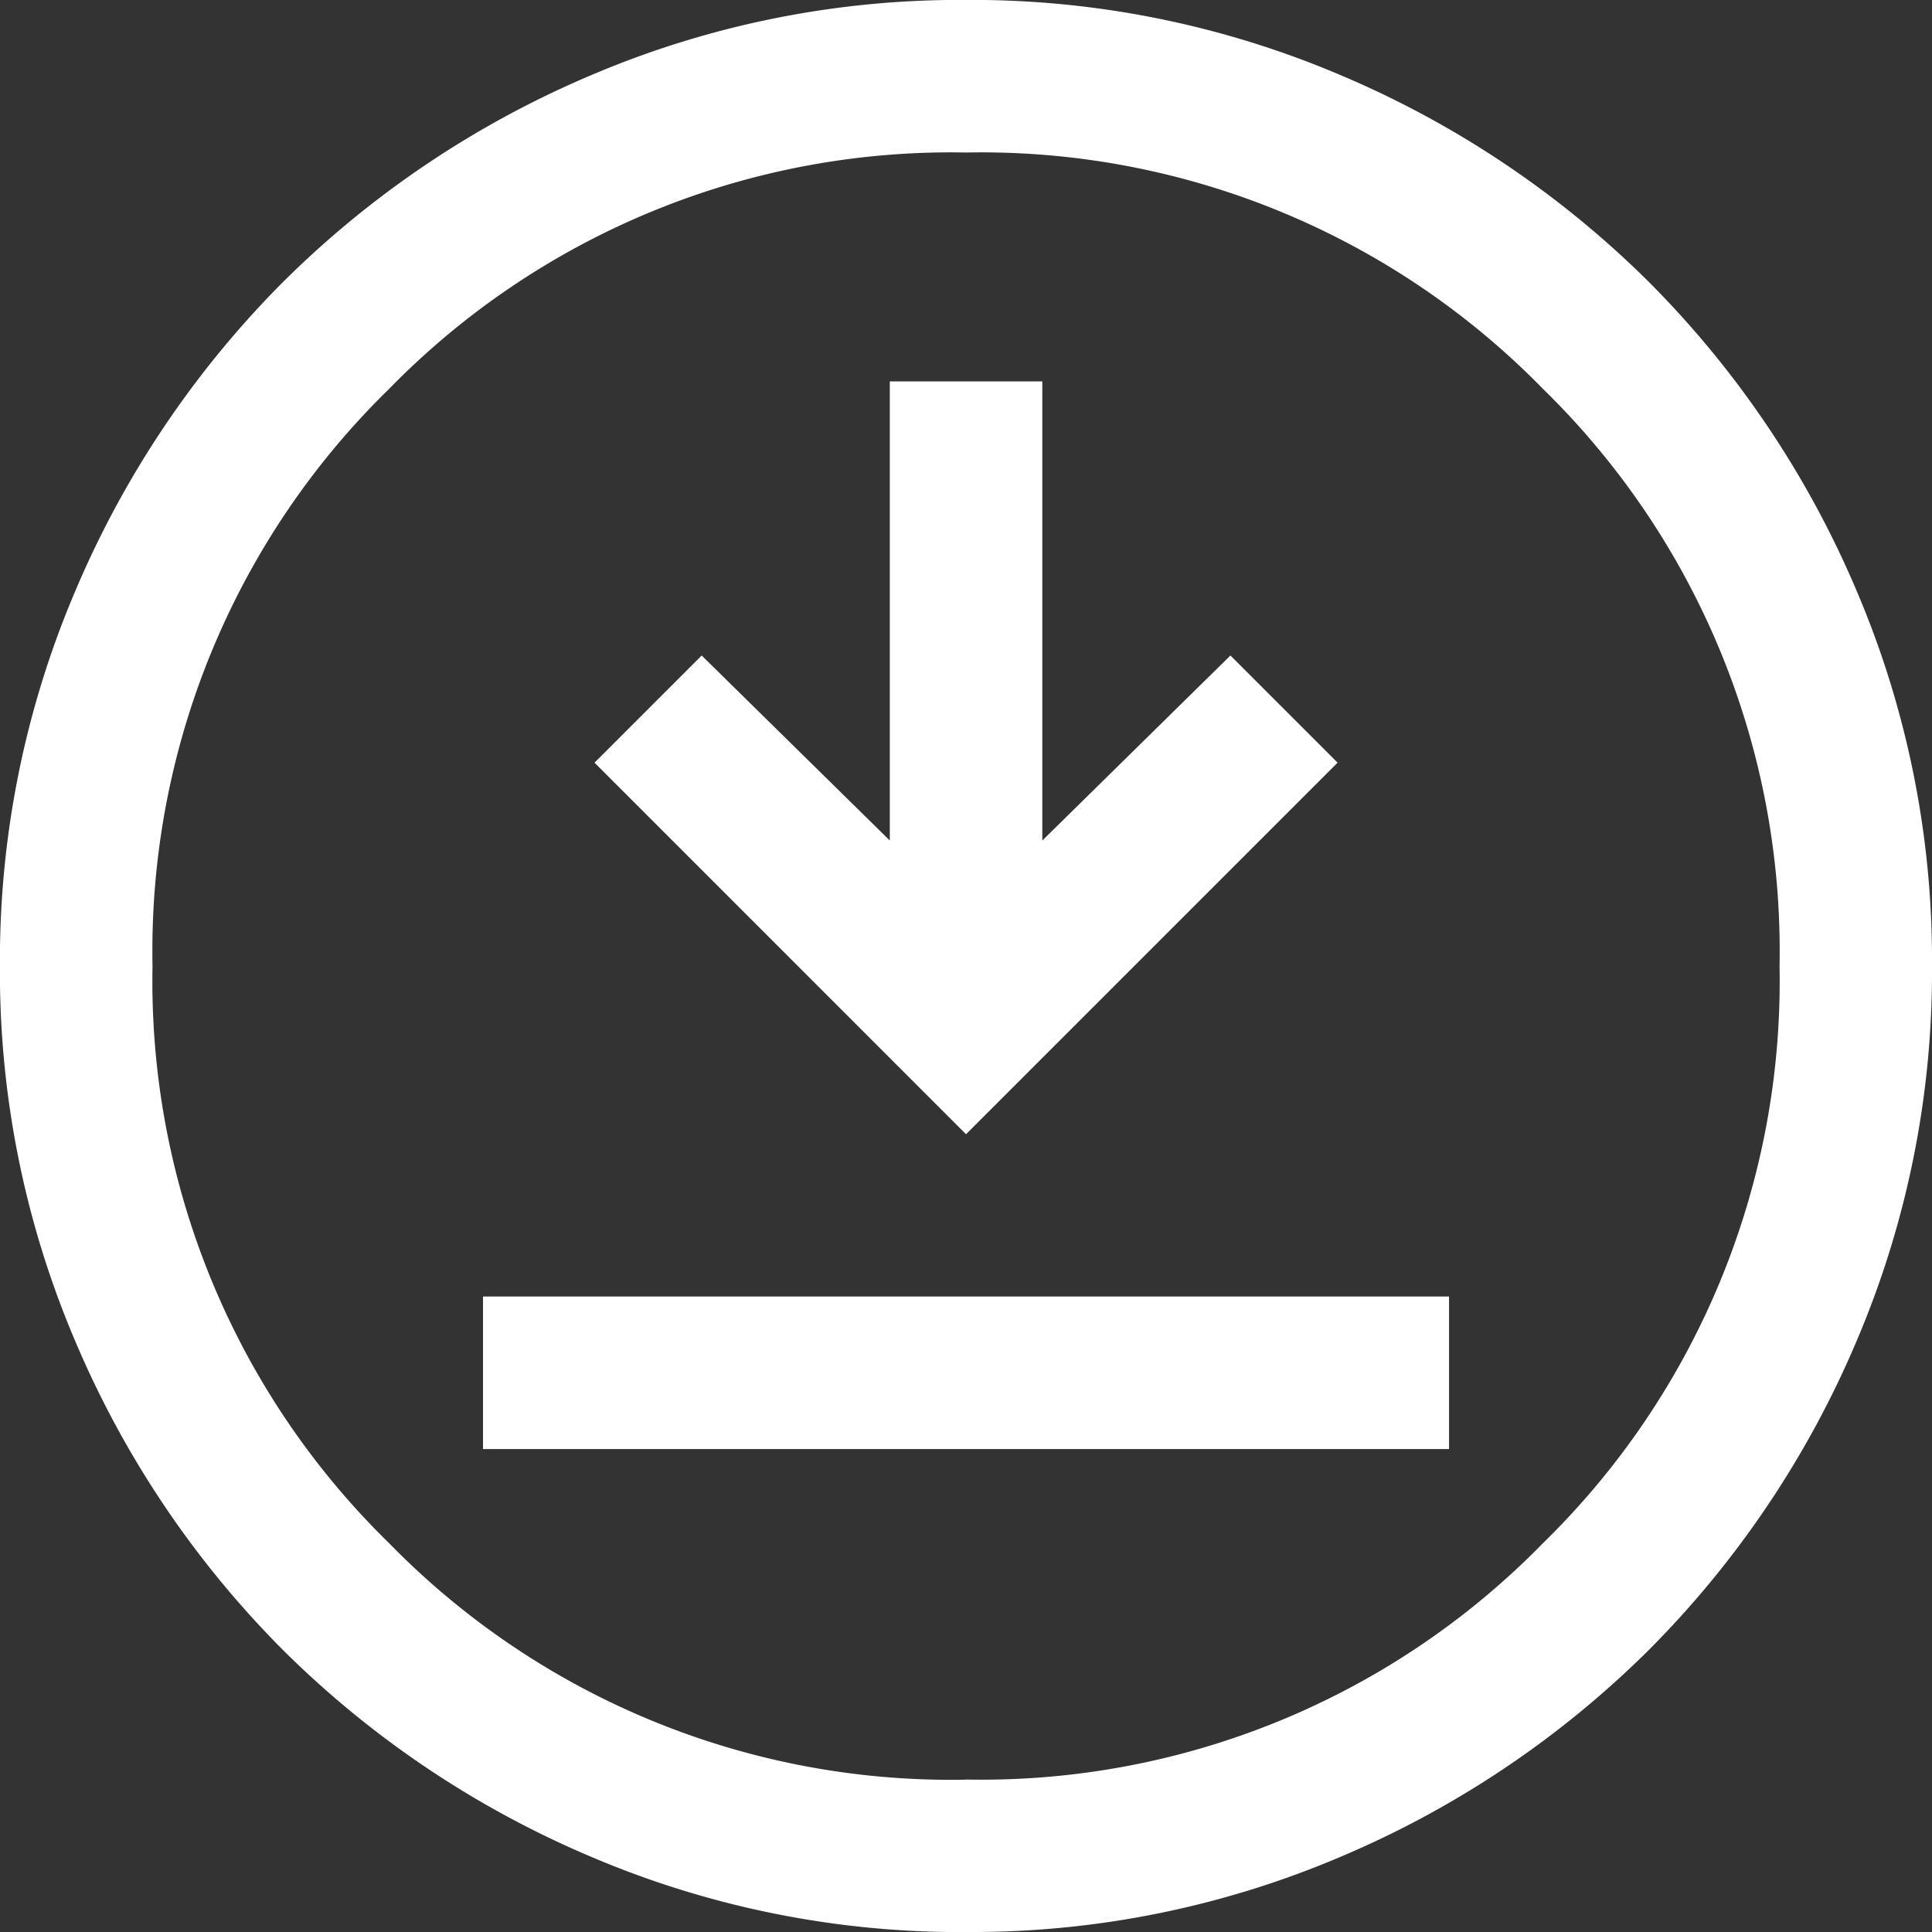
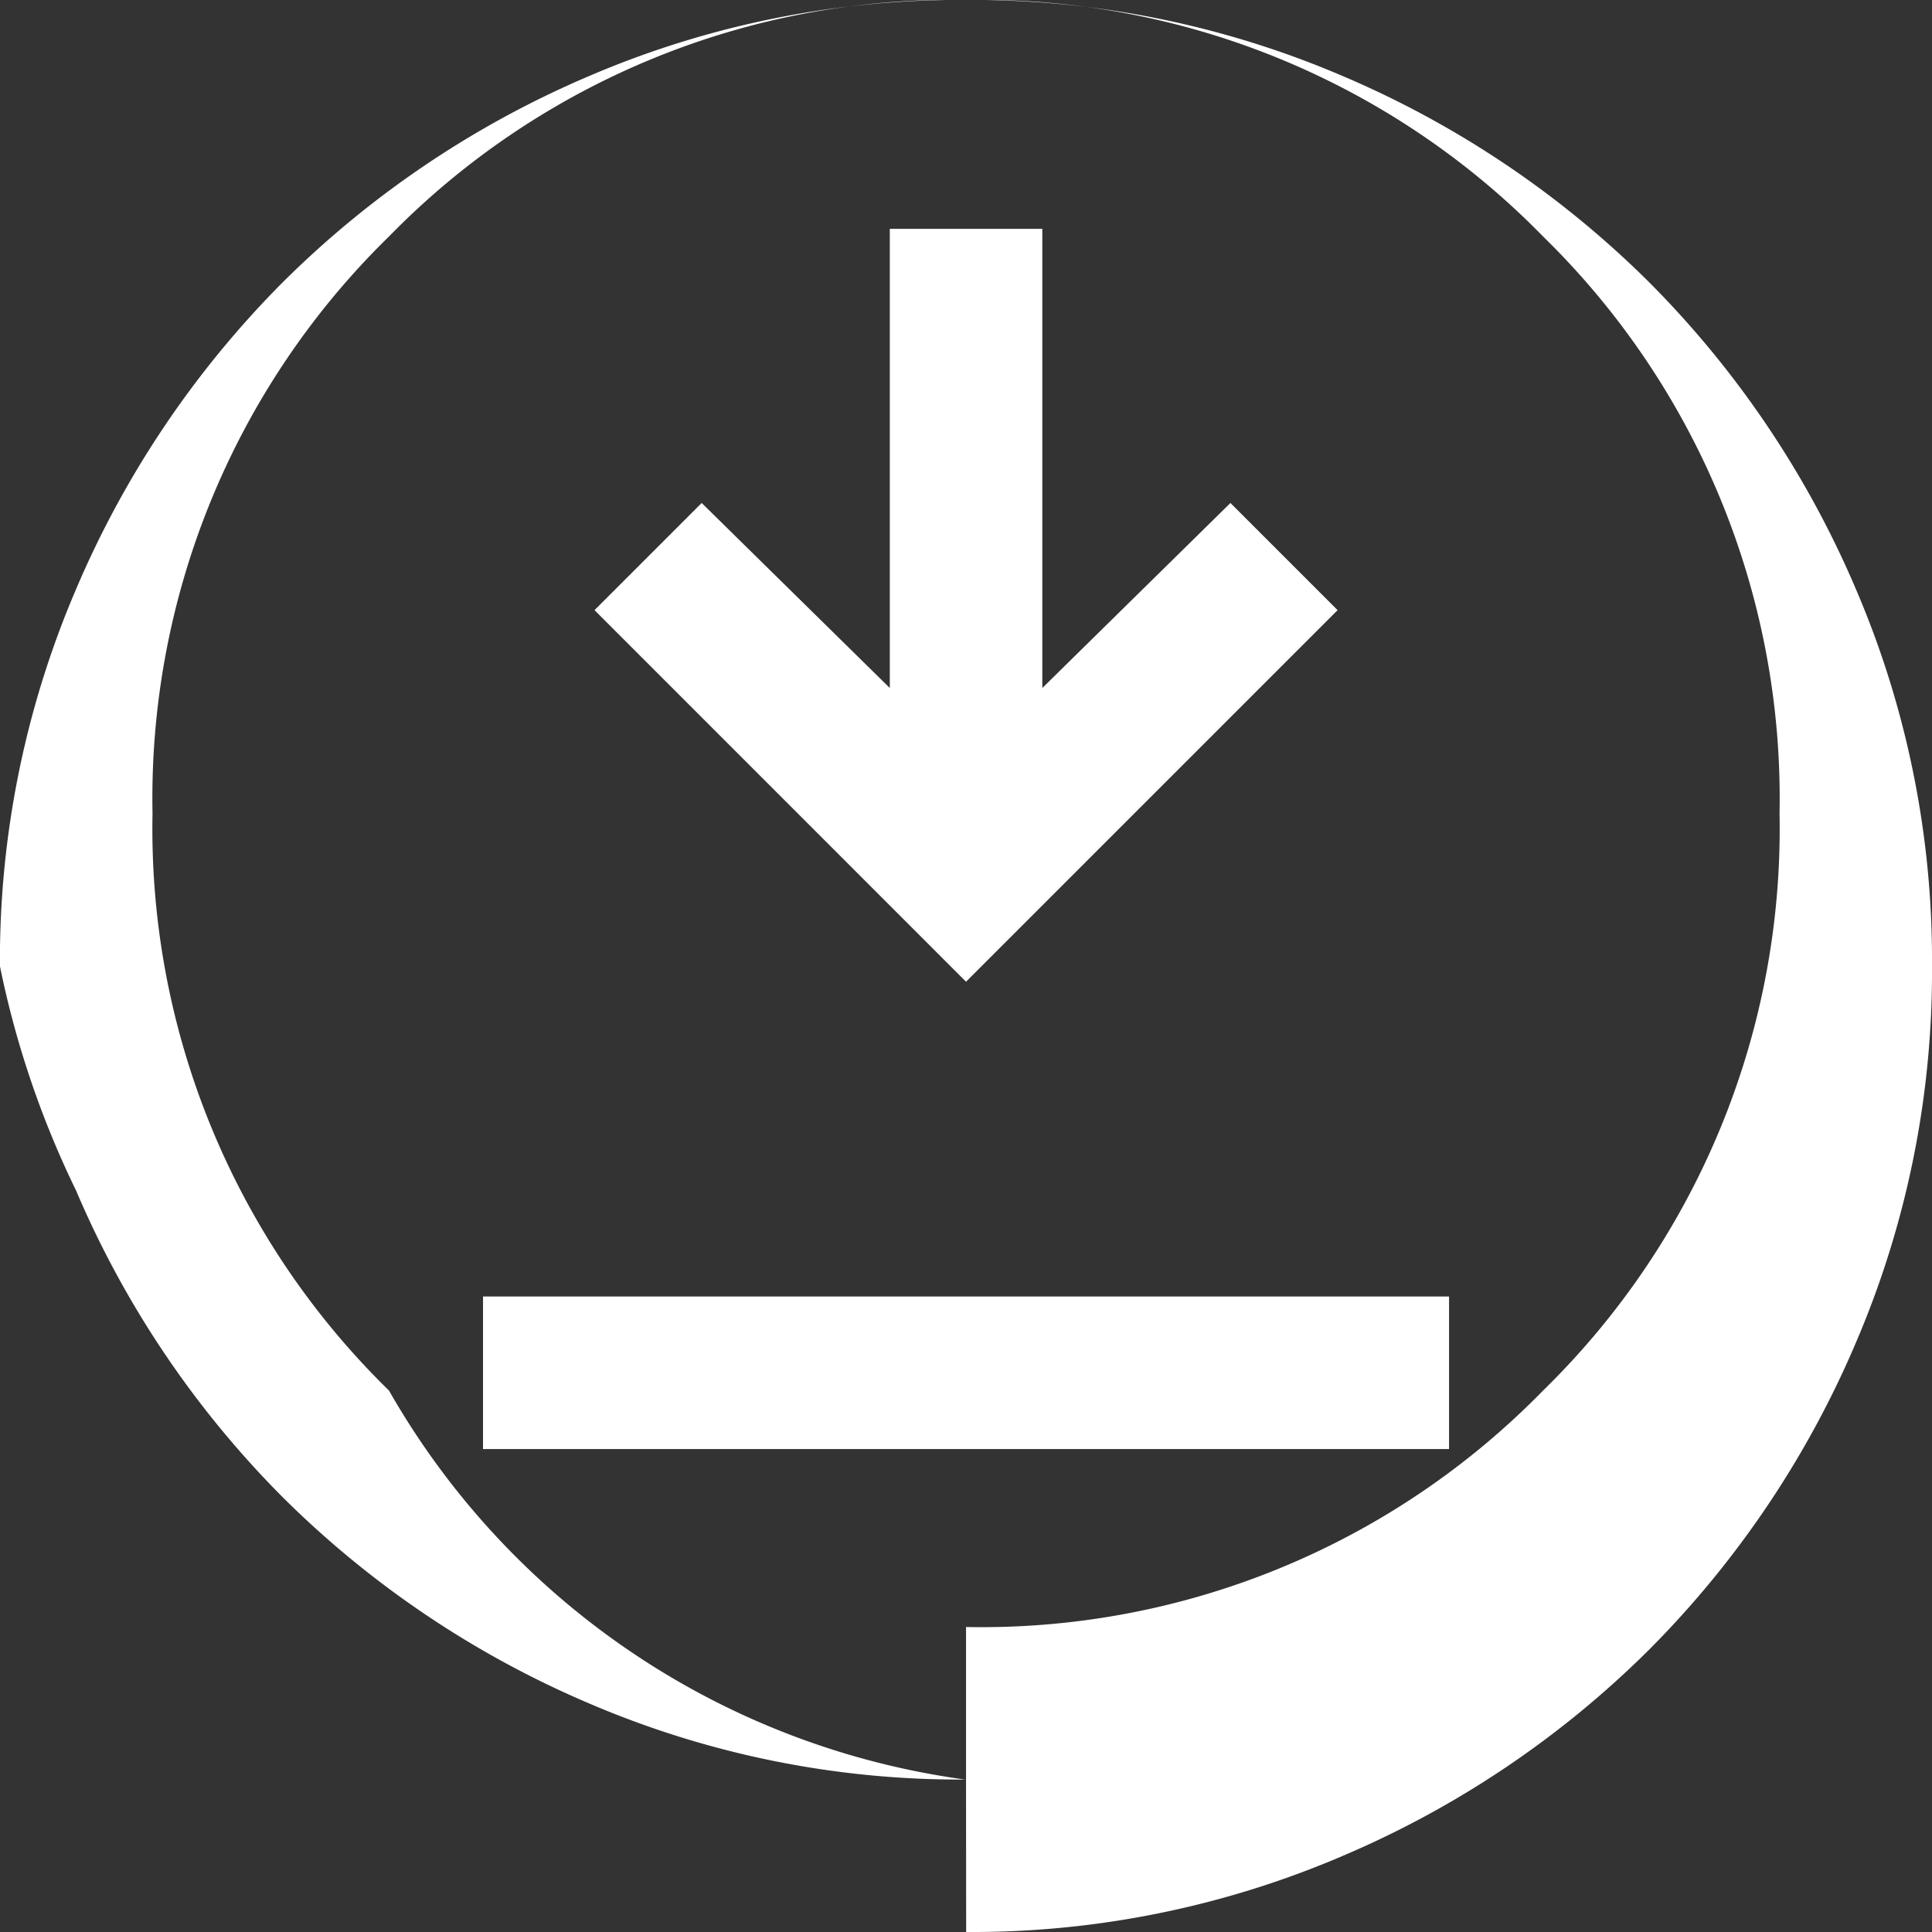
<svg xmlns="http://www.w3.org/2000/svg" width="31.047" height="31.047" viewBox="0 0 31.047 31.047">
  <rect x="0" y="0" width="31.047" height="31.047" fill="#333333" stroke="none" />
-   <path id="download_for_offline_FILL0_wght300_GRAD0_opsz24" d="M107.763-836.713h15.524v-2.451H107.763Zm7.762-5.059,5.971-5.971-1.722-1.722-3.023,2.973v-7.378H114.3v7.378l-3.023-2.973-1.722,1.722Zm0,12.821a15.121,15.121,0,0,1-6.054-1.222,15.681,15.681,0,0,1-4.93-3.318,15.674,15.674,0,0,1-3.319-4.928A15.108,15.108,0,0,1,100-844.473a15.123,15.123,0,0,1,1.222-6.055,15.683,15.683,0,0,1,3.318-4.93,15.674,15.674,0,0,1,4.928-3.319A15.108,15.108,0,0,1,115.522-860a15.123,15.123,0,0,1,6.054,1.222,15.681,15.681,0,0,1,4.93,3.318,15.671,15.671,0,0,1,3.319,4.928,15.107,15.107,0,0,1,1.223,6.053,15.123,15.123,0,0,1-1.222,6.054,15.681,15.681,0,0,1-3.318,4.93,15.672,15.672,0,0,1-4.928,3.319A15.108,15.108,0,0,1,115.527-828.952Zm0-2.451a12.617,12.617,0,0,0,9.273-3.8,12.617,12.617,0,0,0,3.8-9.273,12.617,12.617,0,0,0-3.8-9.273,12.617,12.617,0,0,0-9.273-3.8,12.617,12.617,0,0,0-9.273,3.8,12.617,12.617,0,0,0-3.8,9.273,12.617,12.617,0,0,0,3.8,9.273A12.617,12.617,0,0,0,115.525-831.4ZM115.525-844.475Z" transform="translate(-100.001 859.999)" fill="#fff" />
+   <path id="download_for_offline_FILL0_wght300_GRAD0_opsz24" d="M107.763-836.713h15.524v-2.451H107.763m7.762-5.059,5.971-5.971-1.722-1.722-3.023,2.973v-7.378H114.3v7.378l-3.023-2.973-1.722,1.722Zm0,12.821a15.121,15.121,0,0,1-6.054-1.222,15.681,15.681,0,0,1-4.93-3.318,15.674,15.674,0,0,1-3.319-4.928A15.108,15.108,0,0,1,100-844.473a15.123,15.123,0,0,1,1.222-6.055,15.683,15.683,0,0,1,3.318-4.93,15.674,15.674,0,0,1,4.928-3.319A15.108,15.108,0,0,1,115.522-860a15.123,15.123,0,0,1,6.054,1.222,15.681,15.681,0,0,1,4.93,3.318,15.671,15.671,0,0,1,3.319,4.928,15.107,15.107,0,0,1,1.223,6.053,15.123,15.123,0,0,1-1.222,6.054,15.681,15.681,0,0,1-3.318,4.93,15.672,15.672,0,0,1-4.928,3.319A15.108,15.108,0,0,1,115.527-828.952Zm0-2.451a12.617,12.617,0,0,0,9.273-3.8,12.617,12.617,0,0,0,3.8-9.273,12.617,12.617,0,0,0-3.8-9.273,12.617,12.617,0,0,0-9.273-3.8,12.617,12.617,0,0,0-9.273,3.8,12.617,12.617,0,0,0-3.8,9.273,12.617,12.617,0,0,0,3.8,9.273A12.617,12.617,0,0,0,115.525-831.4ZM115.525-844.475Z" transform="translate(-100.001 859.999)" fill="#fff" />
</svg>